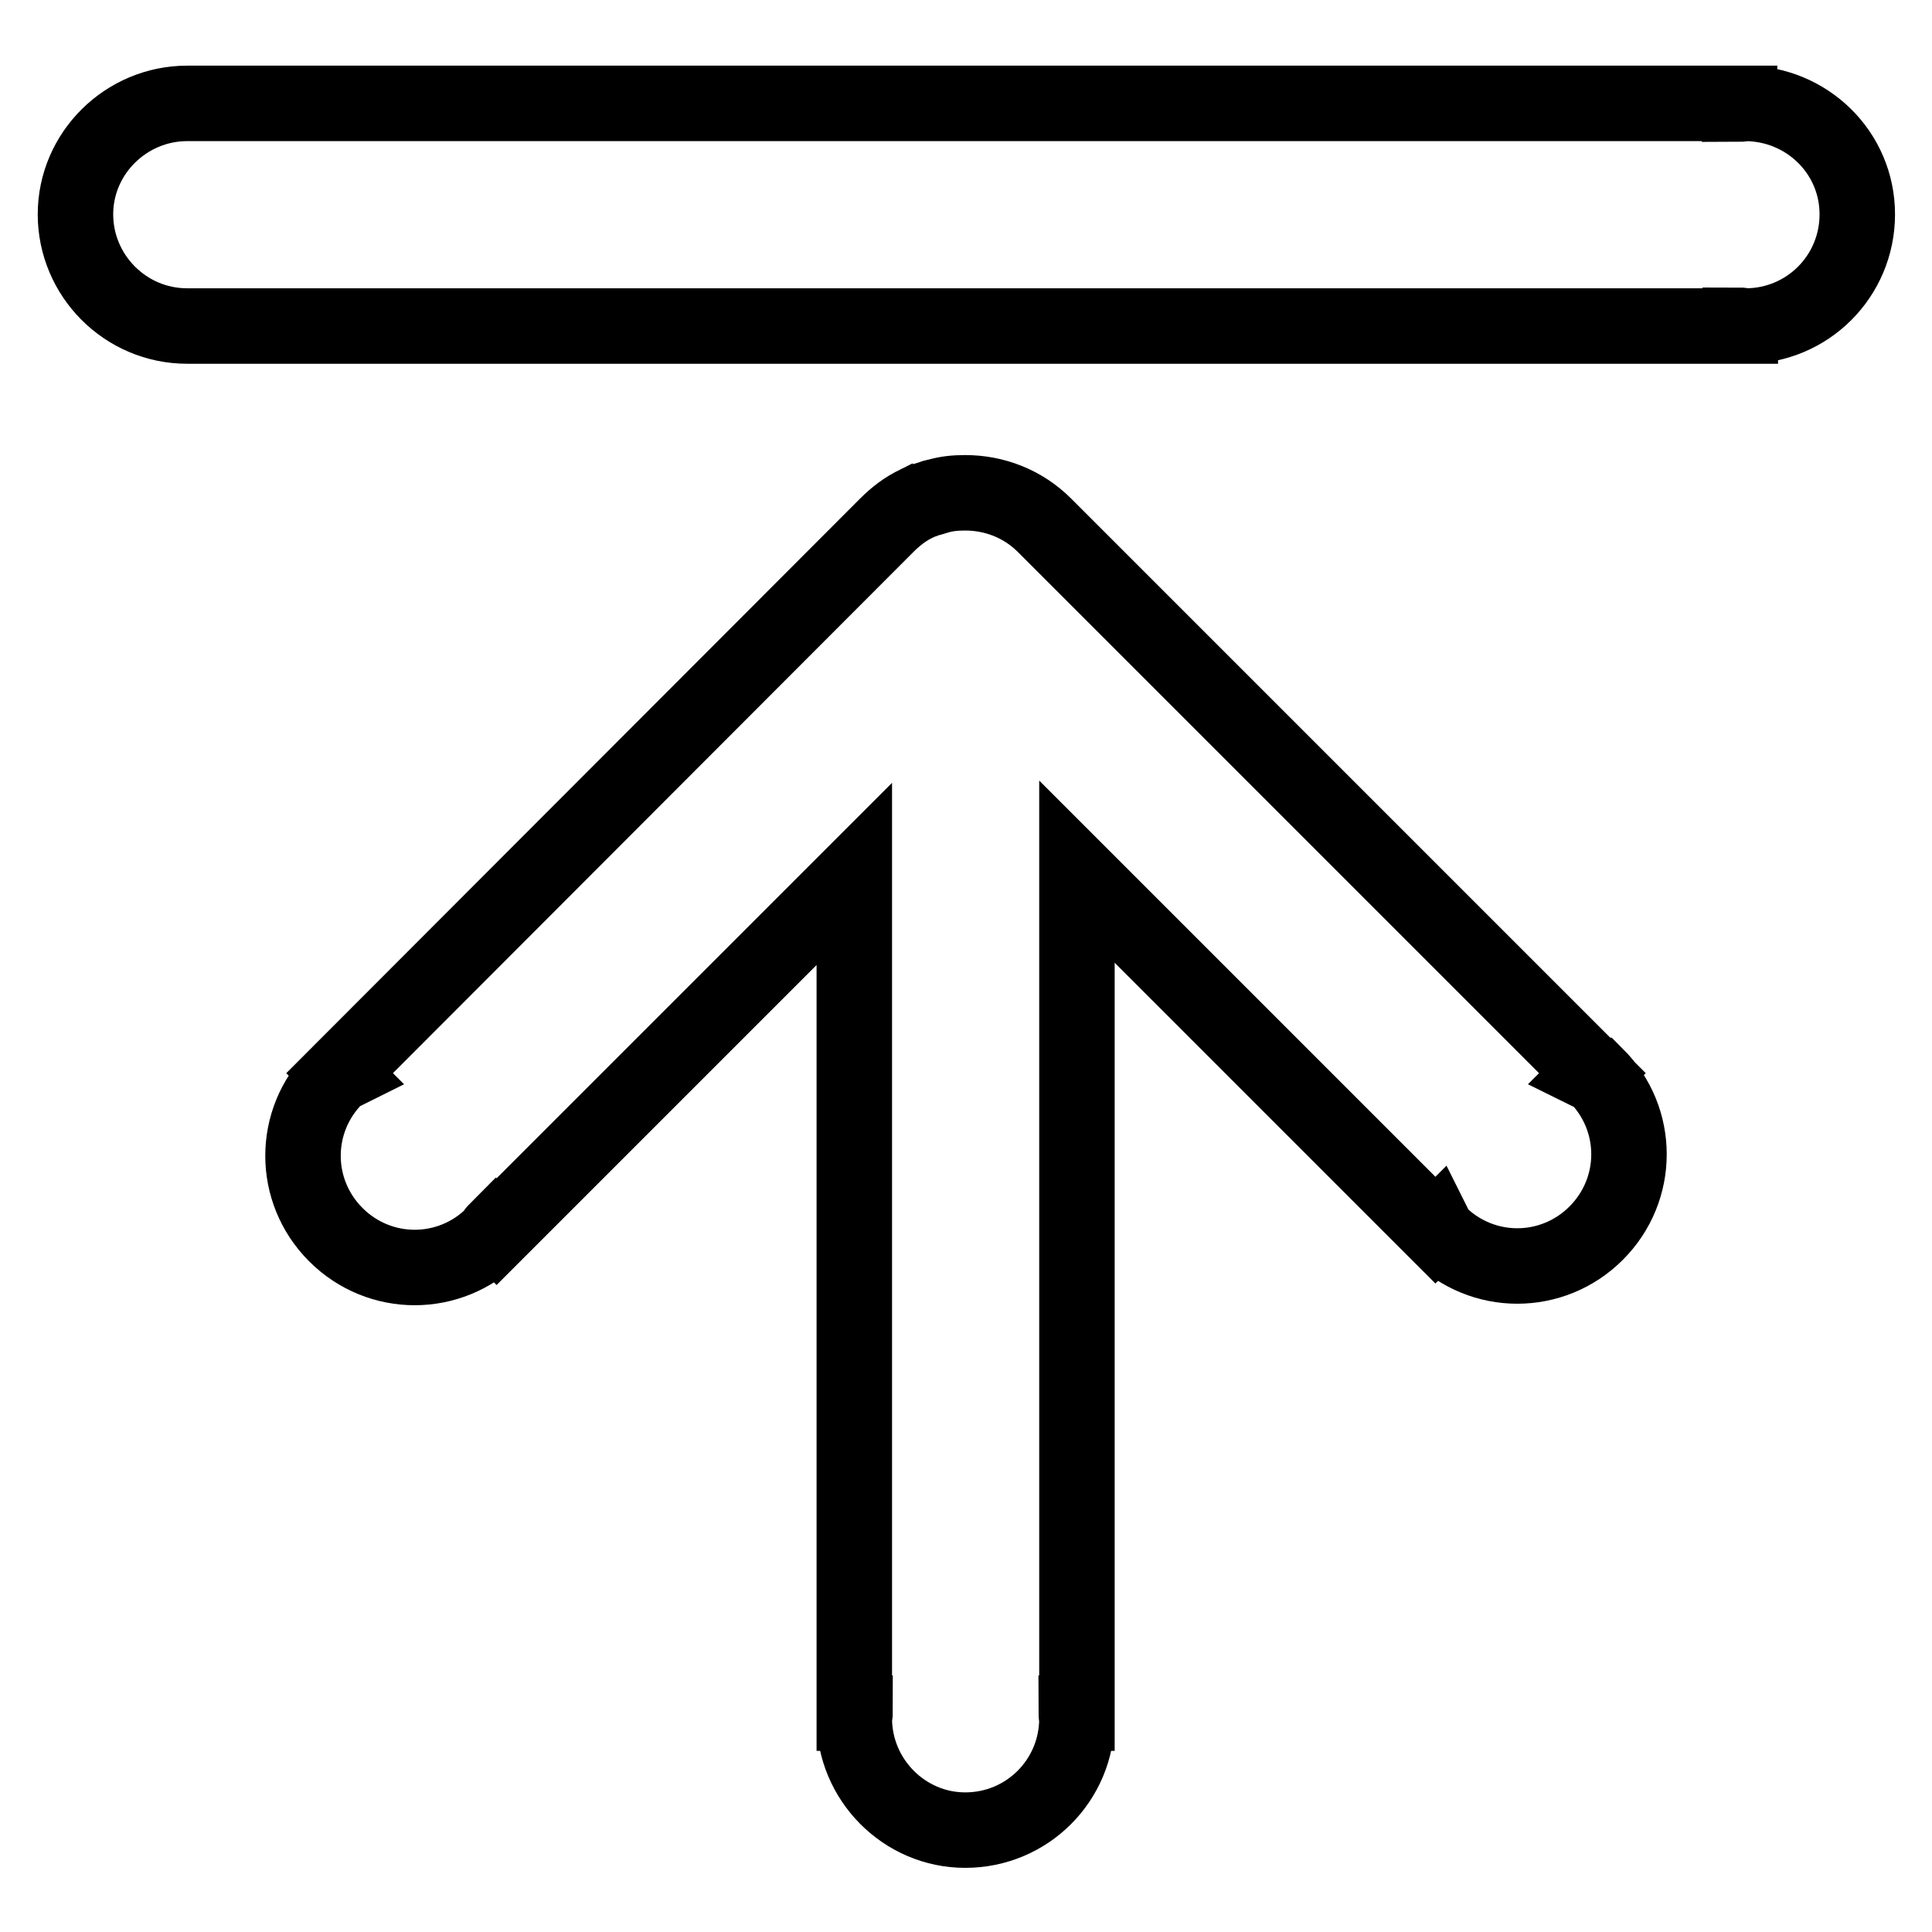
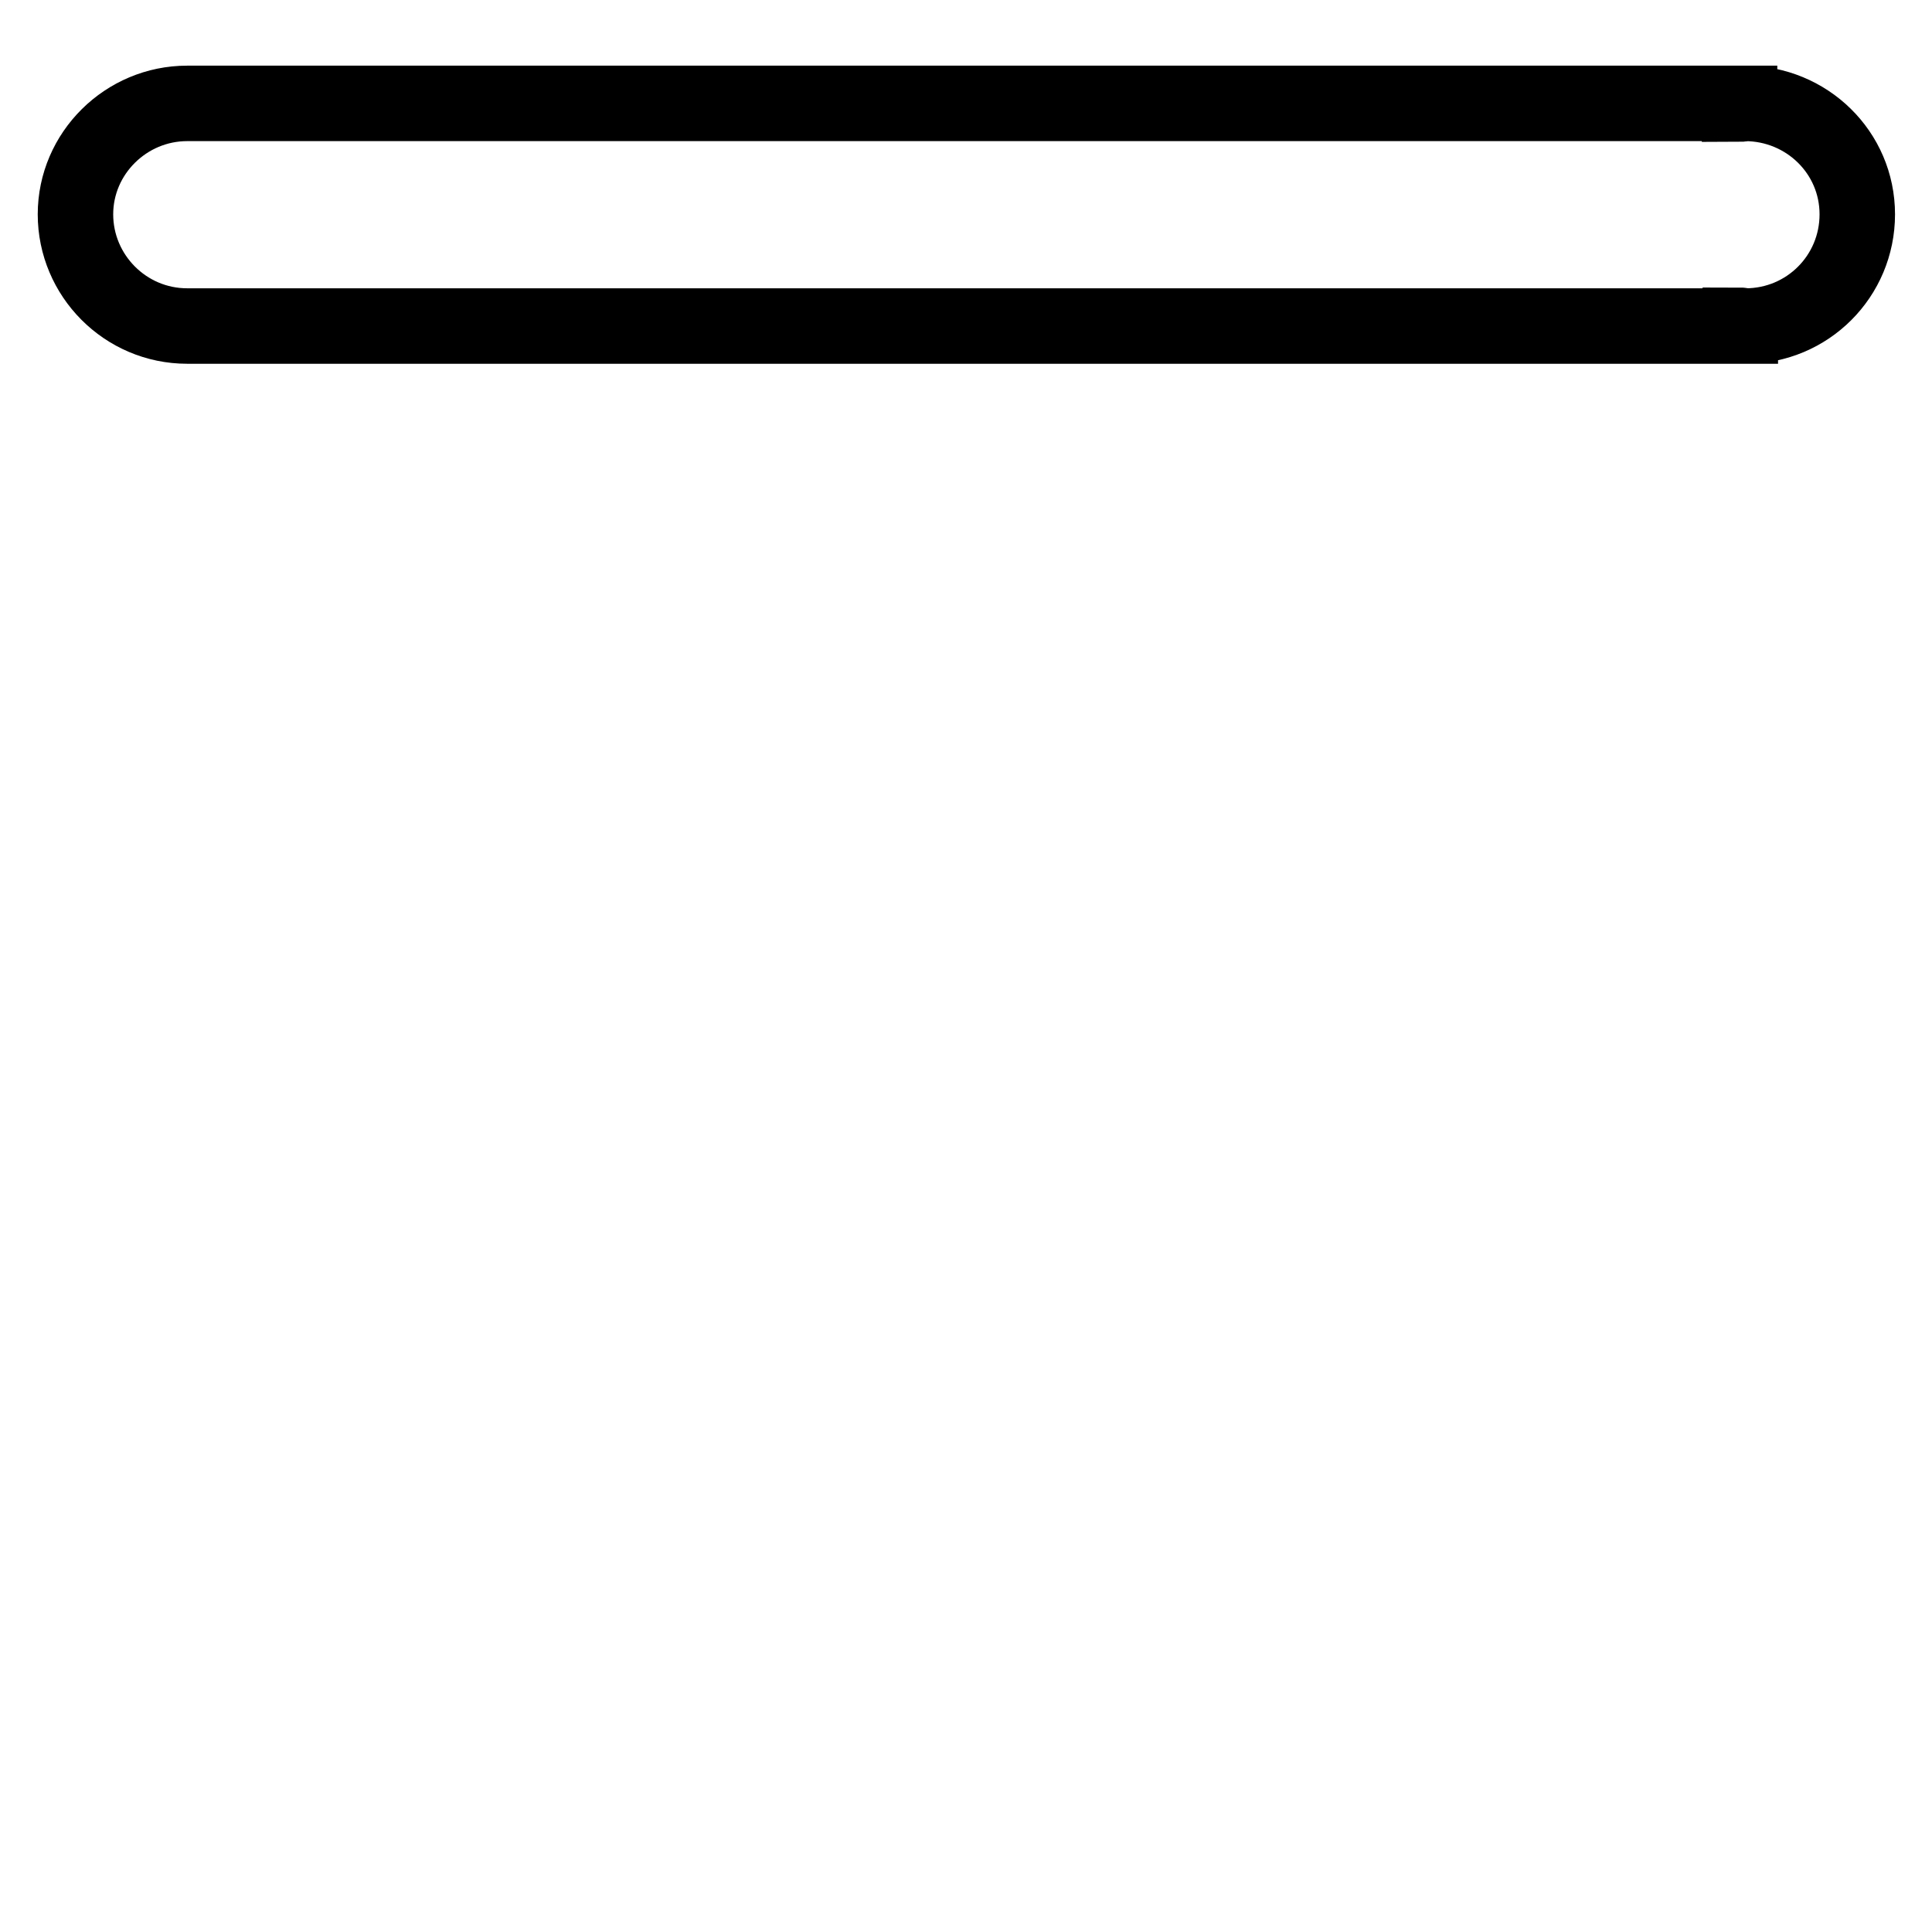
<svg xmlns="http://www.w3.org/2000/svg" version="1.1" x="0px" y="0px" viewBox="0 0 256 256" enable-background="new 0 0 256 256" xml:space="preserve">
  <g>
    <g>
      <path stroke-width="10" fill-opacity="0" stroke="#000000" d="M231.2,13.7c-0.2,0-0.4,0.1-0.7,0.1v-0.1H24.8c-8.1,0-14.8,6.6-14.8,14.7s6.6,14.8,14.8,14.8h205.8v-0.1c0.2,0,0.4,0.1,0.7,0.1c8.2,0,14.8-6.6,14.8-14.8S239.4,13.7,231.2,13.7z" />
-       <path stroke-width="10" fill-opacity="0" stroke="#000000" d="M210.9,142.3l0.1-0.1l-72.6-72.6c-2.9-2.9-6.7-4.3-10.5-4.3c-1.3,0-2.5,0.1-3.8,0.5c0,0,0,0,0,0c-0.2,0-0.5,0.1-0.7,0.2c0,0,0,0,0,0c-0.2,0.1-0.4,0.1-0.7,0.2c0,0,0,0,0,0c-0.2,0.1-0.4,0.2-0.6,0.2c0,0,0,0,0,0c-0.2,0.1-0.4,0.2-0.6,0.3c0,0,0,0,0,0c-1.5,0.7-2.8,1.7-4,2.9l-72.5,72.6l0.1,0.1c-0.2,0.1-0.4,0.2-0.6,0.4c-5.8,5.8-5.8,15.1,0,20.9c5.8,5.8,15.1,5.8,20.9,0c0.1-0.1,0.2-0.4,0.3-0.5l0.1,0.1l47.4-47.4v111.2h0.1c0,0.2-0.1,0.4-0.1,0.7c0,8.1,6.6,14.8,14.7,14.8c8.2,0,14.8-6.6,14.8-14.8c0-0.2-0.1-0.4-0.1-0.7h0.1V115.5l47.5,47.5l0.1-0.1c0.1,0.2,0.2,0.4,0.3,0.5c5.8,5.8,15.1,5.8,20.9,0c5.8-5.8,5.8-15.1,0-20.9C211.3,142.5,211.1,142.4,210.9,142.3z" />
    </g>
  </g>
</svg>